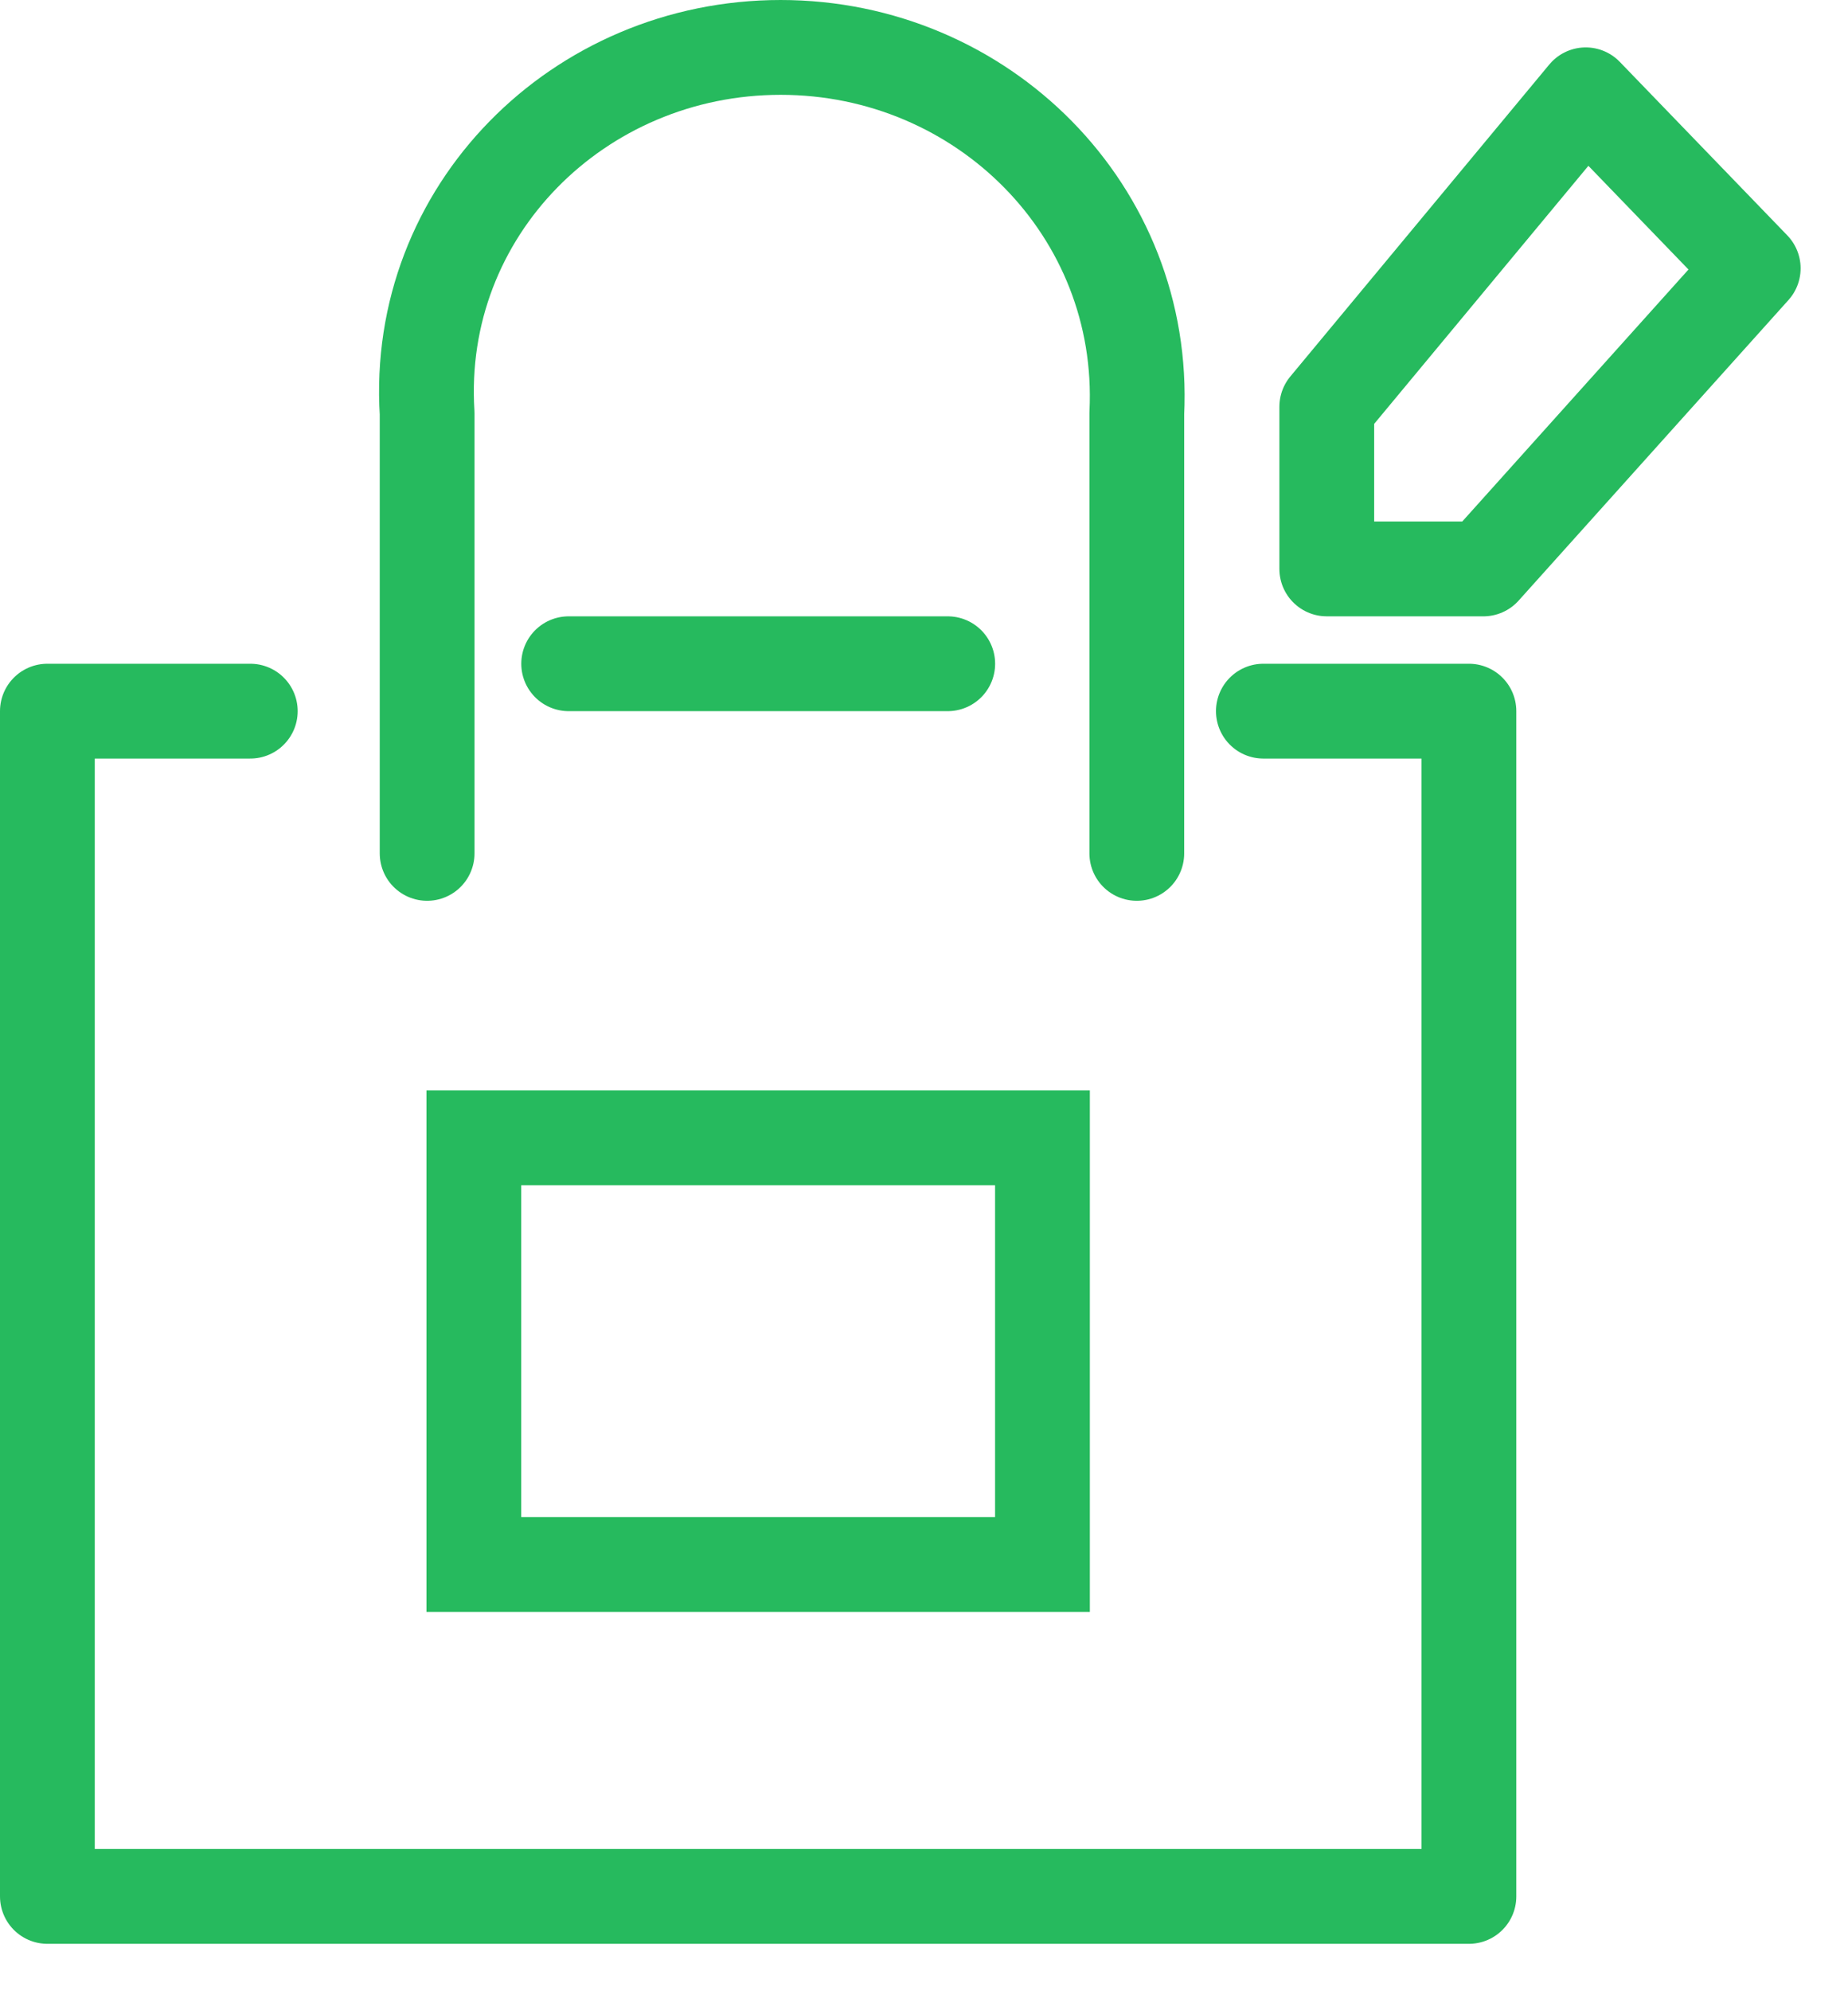
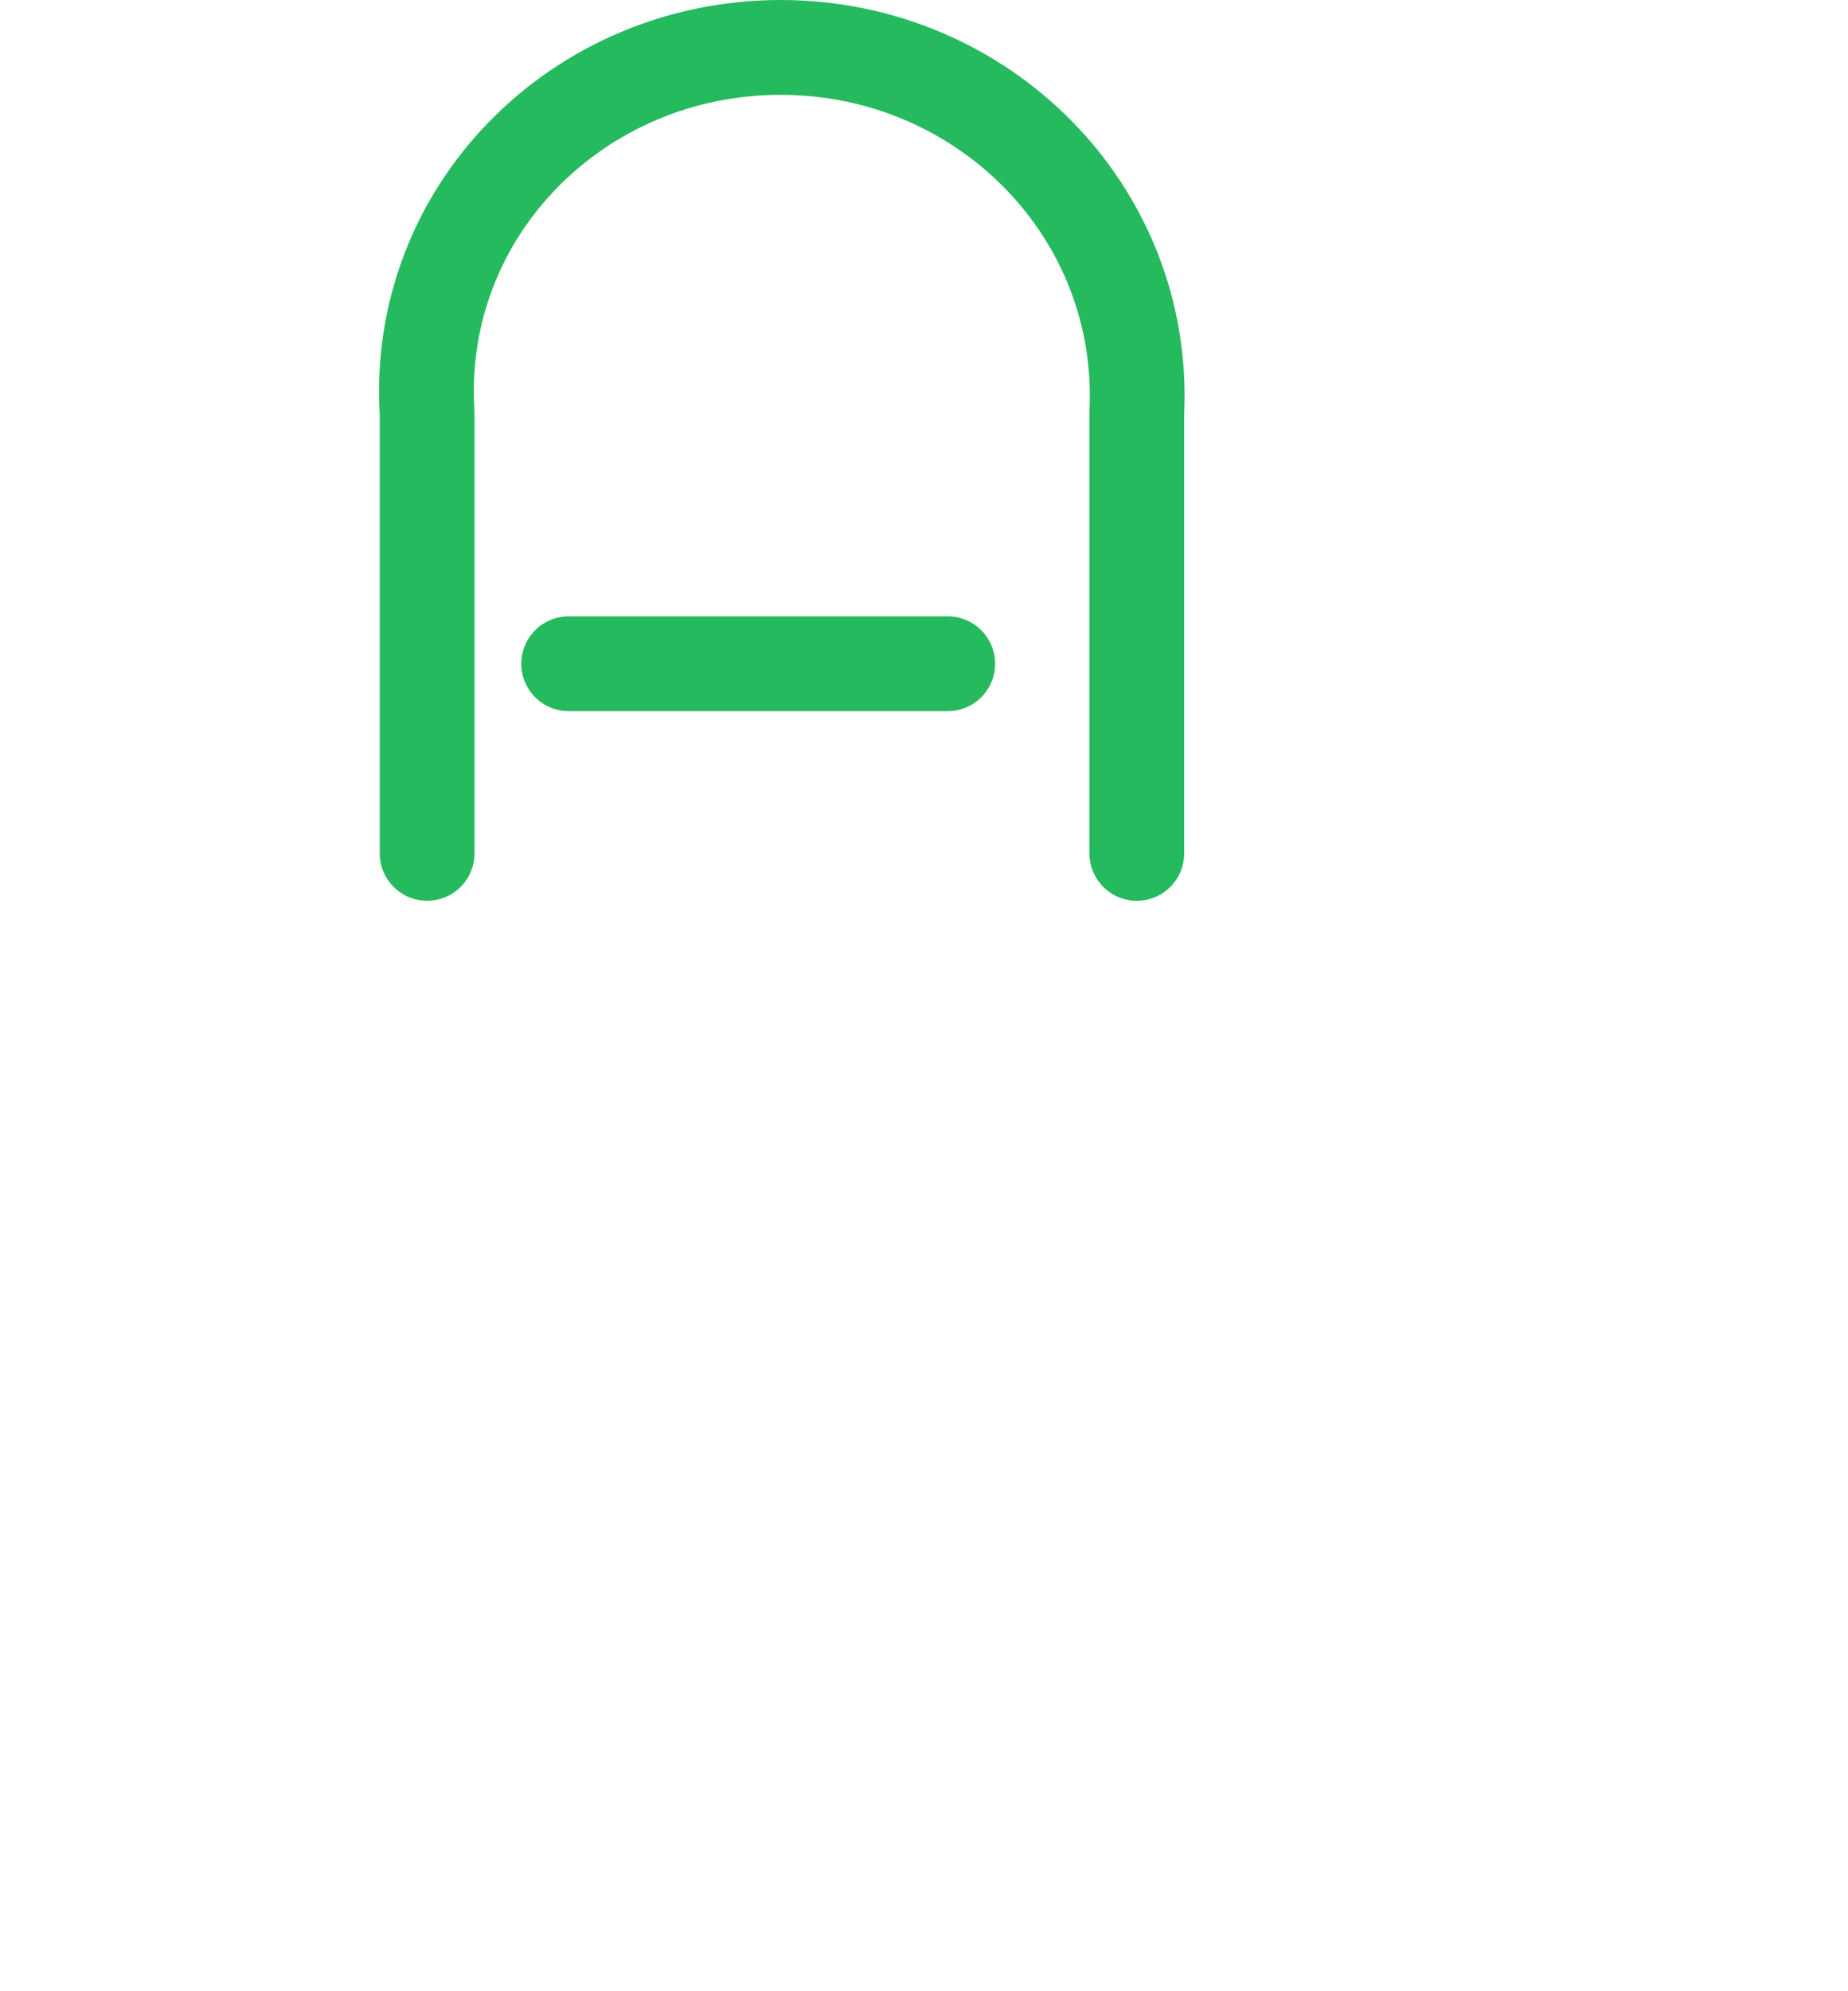
<svg xmlns="http://www.w3.org/2000/svg" width="39" height="42" viewBox="688 1598 39 42">
  <g fill="none" fill-rule="evenodd" stroke-linecap="round" stroke="#26BA5E" stroke-width="2">
-     <path stroke-linejoin="round" d="M714.662 1613H719v25h-30v-25h4.282" />
    <path d="M697.014 1616v-9.283c-.266-4.263 3.193-7.717 7.46-7.717 4.266 0 7.724 3.454 7.517 7.717V1616m-11.99-4h8" stroke-linejoin="round" />
-     <path d="M710 1631h-12v-9h12z" />
-     <path stroke-linejoin="round" d="M721.465 1600l3.535 3.66-5.695 6.34H716v-3.42z" />
  </g>
</svg>